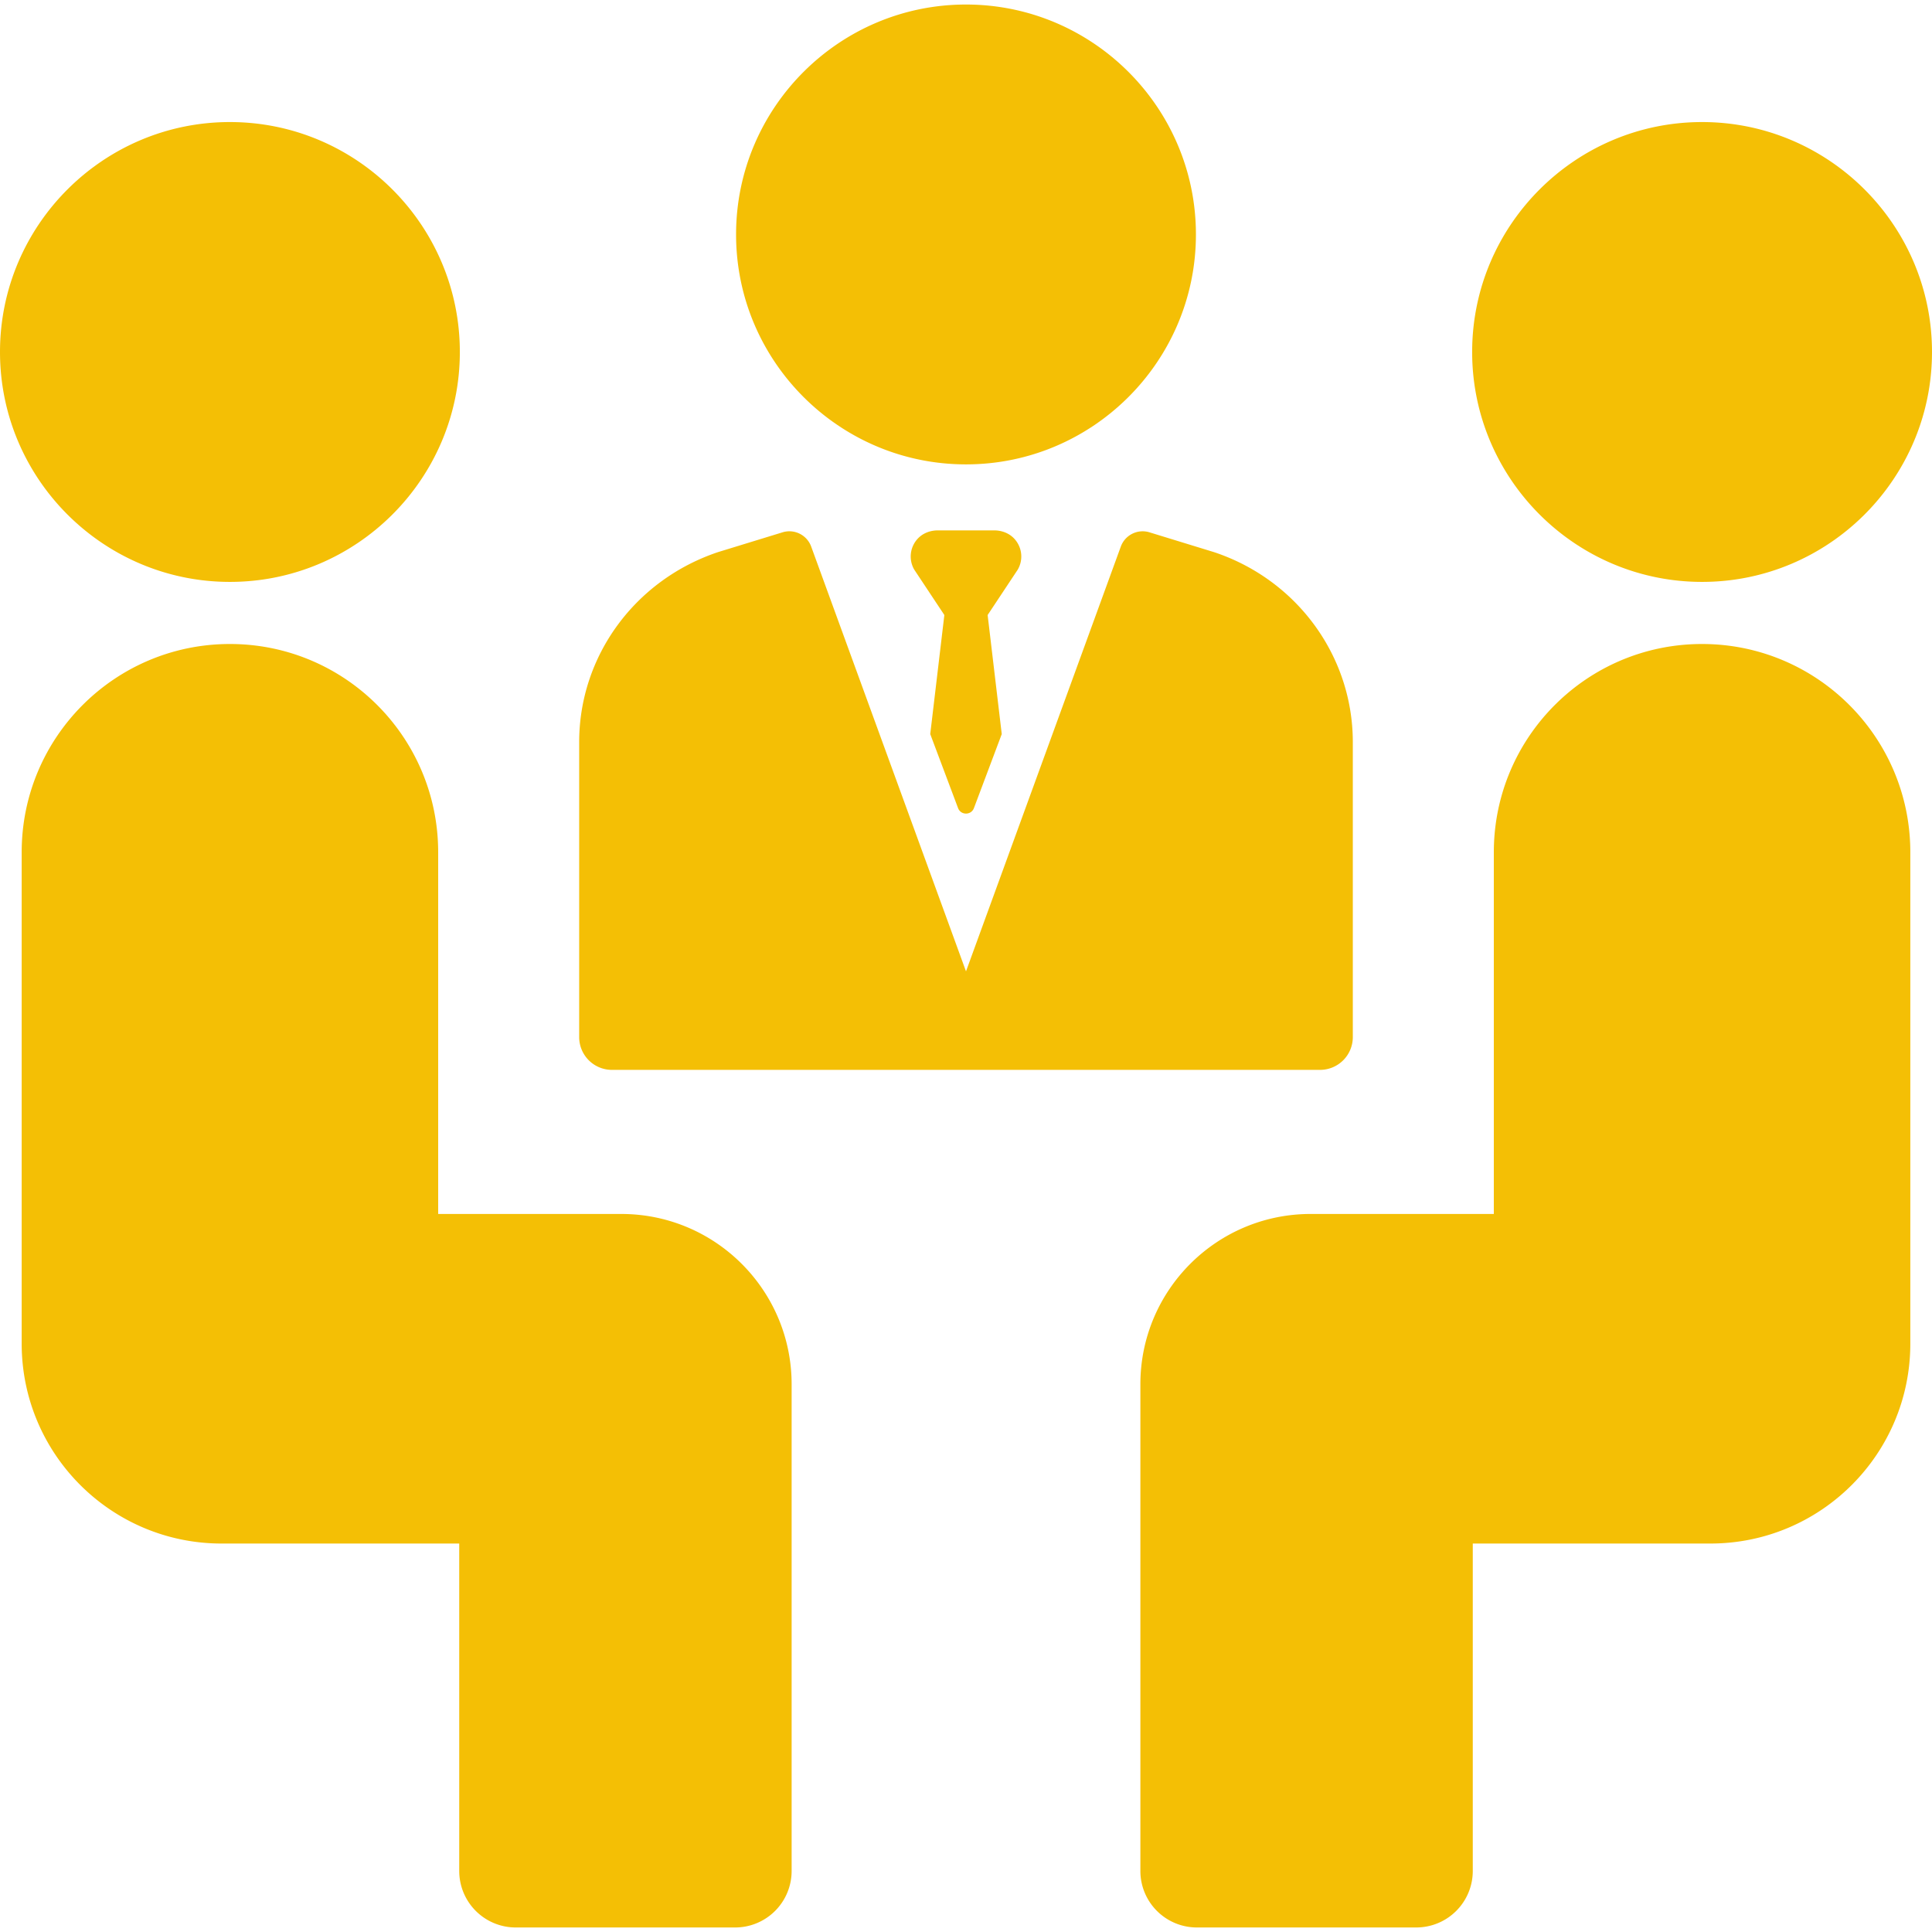
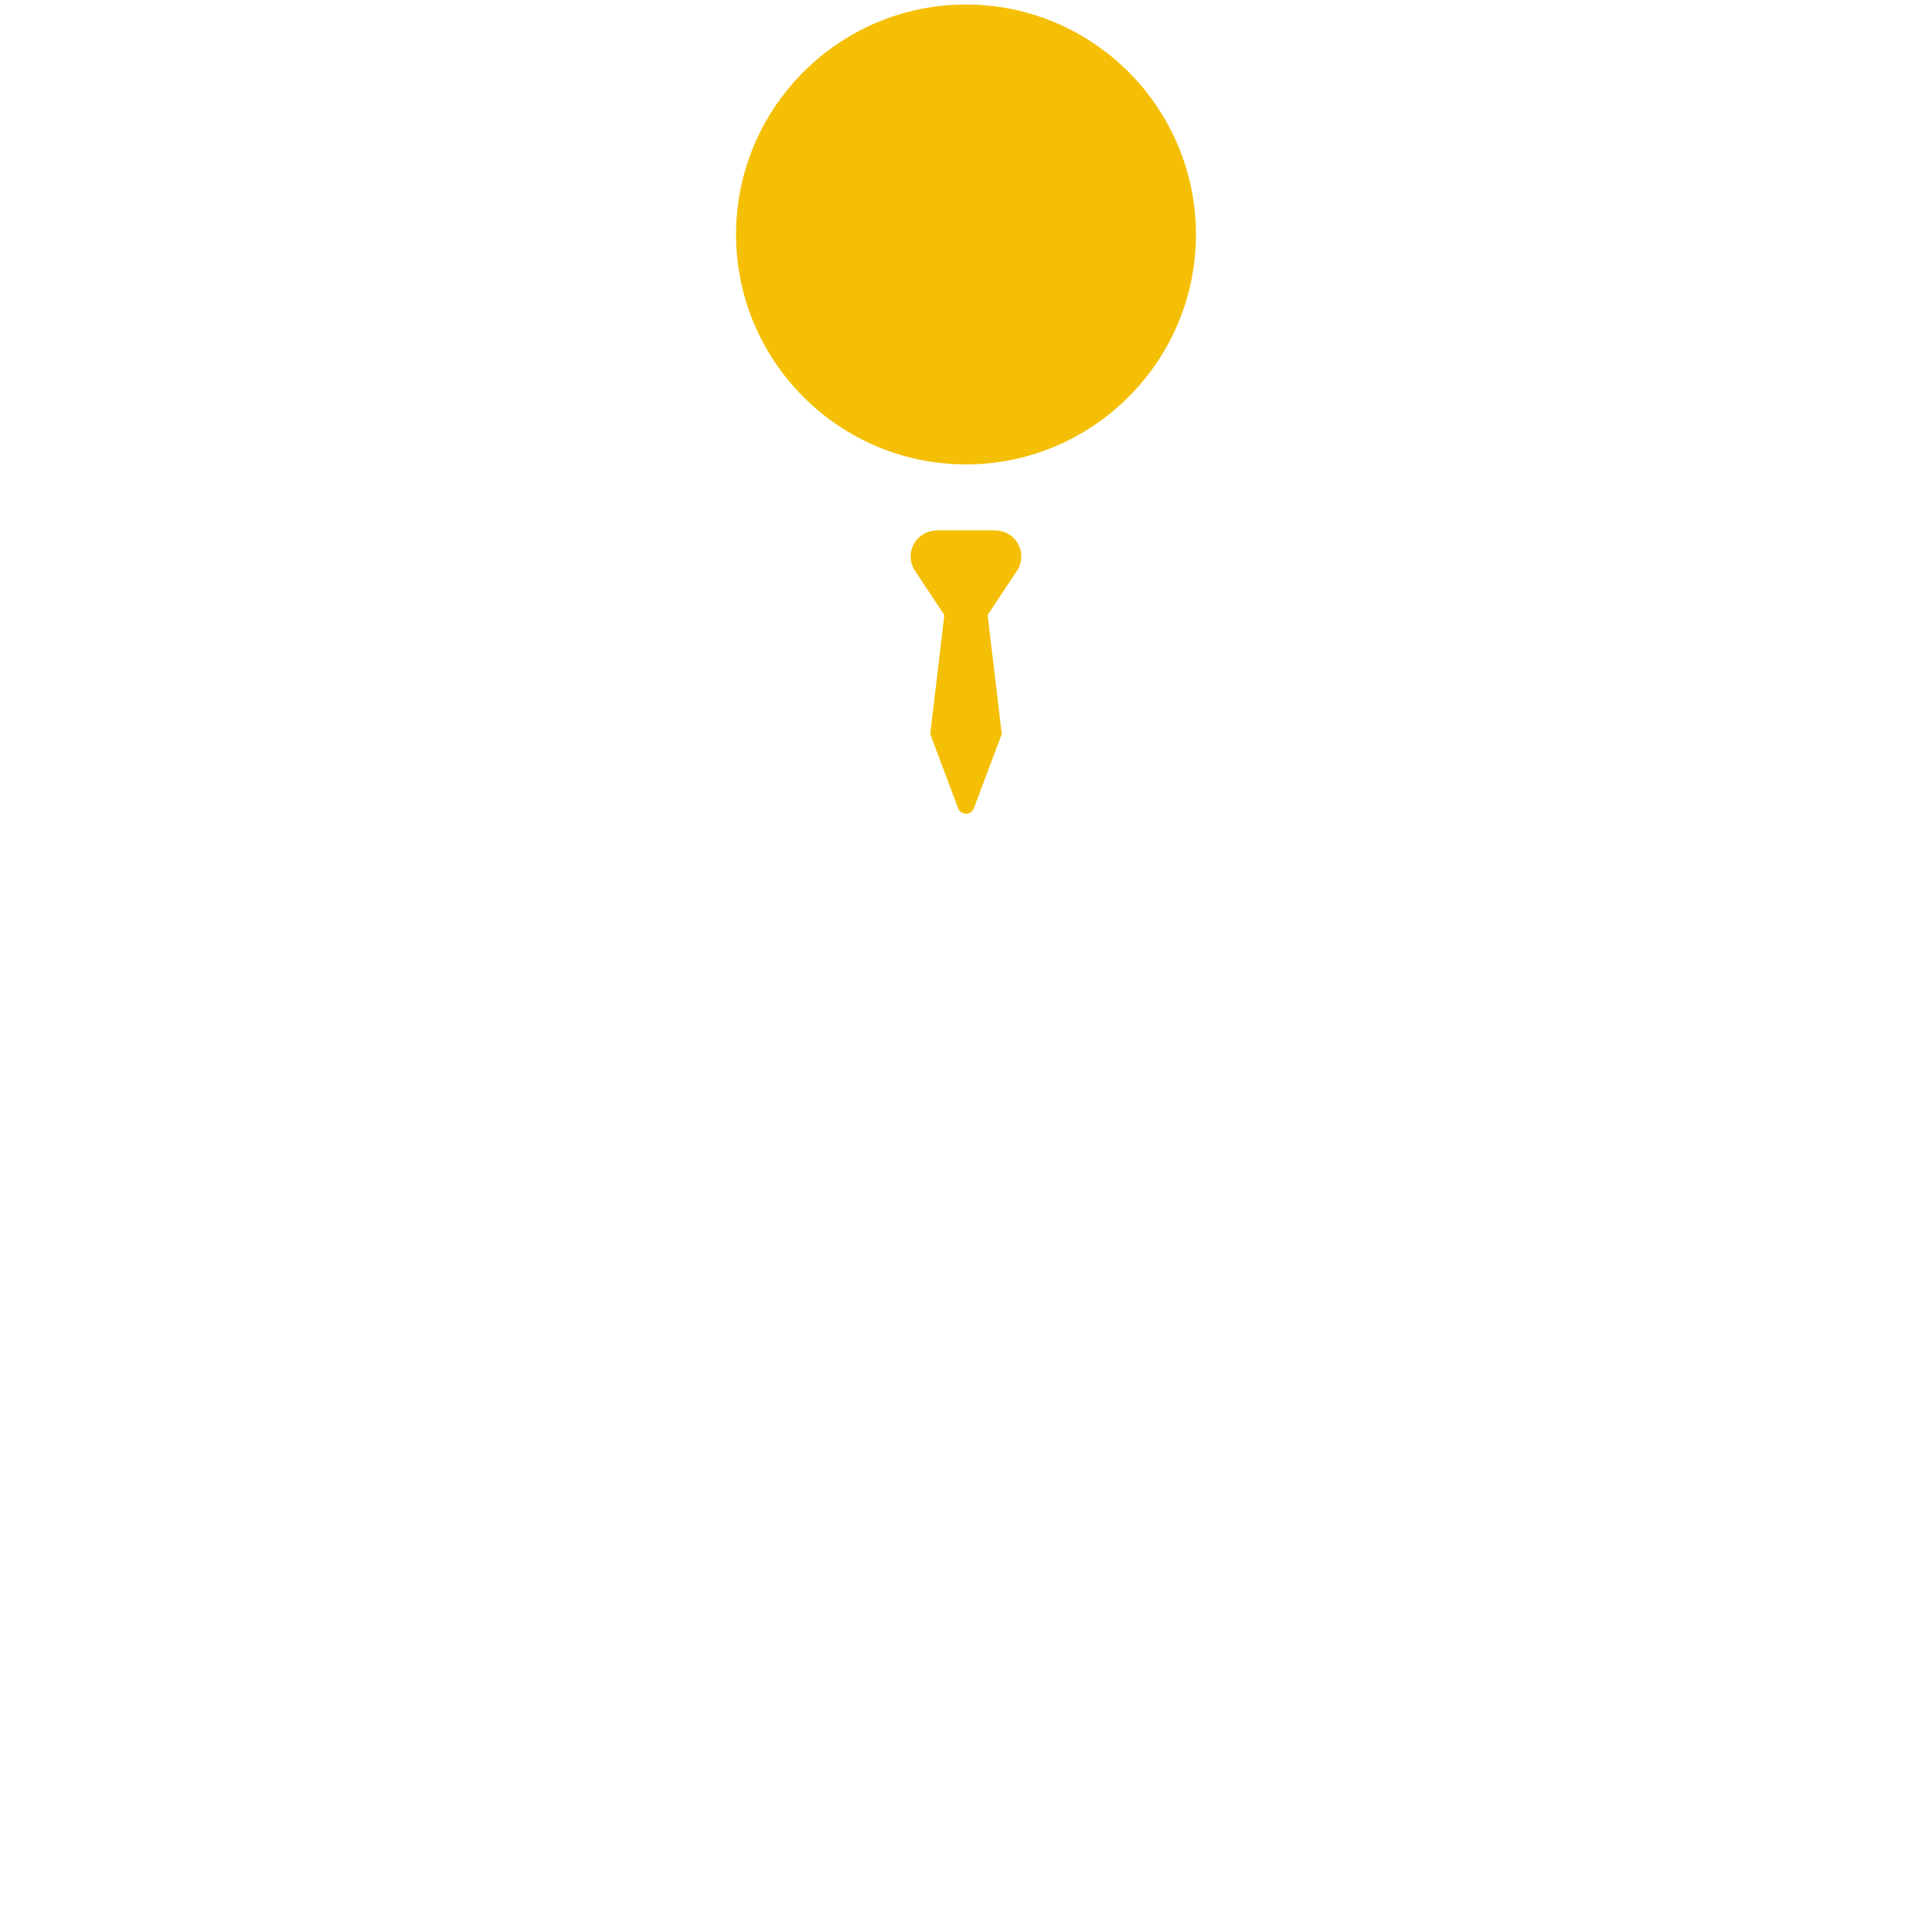
<svg xmlns="http://www.w3.org/2000/svg" version="1.1" width="512" height="512" x="0" y="0" viewBox="0 0 297 297" style="enable-background:new 0 0 512 512" xml:space="preserve">
  <g>
    <path d="M148.5 71.388c19.49 0 35.346-15.857 35.346-35.346S167.99.696 148.5.696s-35.346 15.857-35.346 35.346S129.01 71.388 148.5 71.388zM155.932 82.821c-.786-.856-1.935-1.287-3.097-1.287h-8.67c-1.162 0-2.311.431-3.097 1.287a4.023 4.023 0 0 0-.53 4.738l4.634 6.987-2.17 18.302 4.272 11.365c.417 1.143 2.033 1.143 2.45 0l4.272-11.365-2.17-18.302 4.634-6.987a4.018 4.018 0 0 0-.528-4.738z" fill="#f4bf05" opacity="1" data-original="#000000" />
-     <path d="M94.069 164.469h108.86a5.041 5.041 0 0 0 5.035-5.035v-45.353c0-13.214-8.566-24.948-21.316-29.197l-9.94-3.051a3.573 3.573 0 0 0-4.41 2.194L148.5 149.323l-23.798-65.297a3.577 3.577 0 0 0-3.356-2.353 3.54 3.54 0 0 0-1.05.159l-9.864 3.026c-12.831 4.276-21.397 16.009-21.397 29.223v45.353a5.04 5.04 0 0 0 5.034 5.035zM35.345 89.454c19.49 0 35.346-15.856 35.346-35.345 0-19.49-15.857-35.346-35.346-35.346C15.856 18.763 0 34.62 0 54.109c0 19.49 15.856 35.345 35.345 35.345z" fill="#f4bf05" opacity="1" data-original="#000000" />
-     <path d="M95.511 186.619H67.359v-55.605C67.359 113.333 53.026 99 35.346 99S3.333 113.333 3.333 131.013v75.535c0 16.975 13.761 30.736 30.736 30.736h36.527v50.333a8.687 8.687 0 0 0 8.687 8.687h33.725a8.687 8.687 0 0 0 8.687-8.687v-74.814c0-14.461-11.723-26.184-26.184-26.184zM261.655 89.454c19.49 0 35.345-15.856 35.345-35.345 0-19.49-15.856-35.346-35.345-35.346s-35.346 15.857-35.346 35.346c-.001 19.49 15.856 35.345 35.346 35.345zM261.654 99c-17.681 0-32.013 14.333-32.013 32.013v55.605H201.49c-14.461 0-26.184 11.723-26.184 26.184v74.814a8.687 8.687 0 0 0 8.687 8.687h33.725a8.687 8.687 0 0 0 8.687-8.687v-50.333h36.527c16.975 0 30.736-13.761 30.736-30.736v-75.535c0-17.679-14.333-32.012-32.014-32.012z" fill="#f4bf05" opacity="1" data-original="#000000" />
  </g>
</svg>